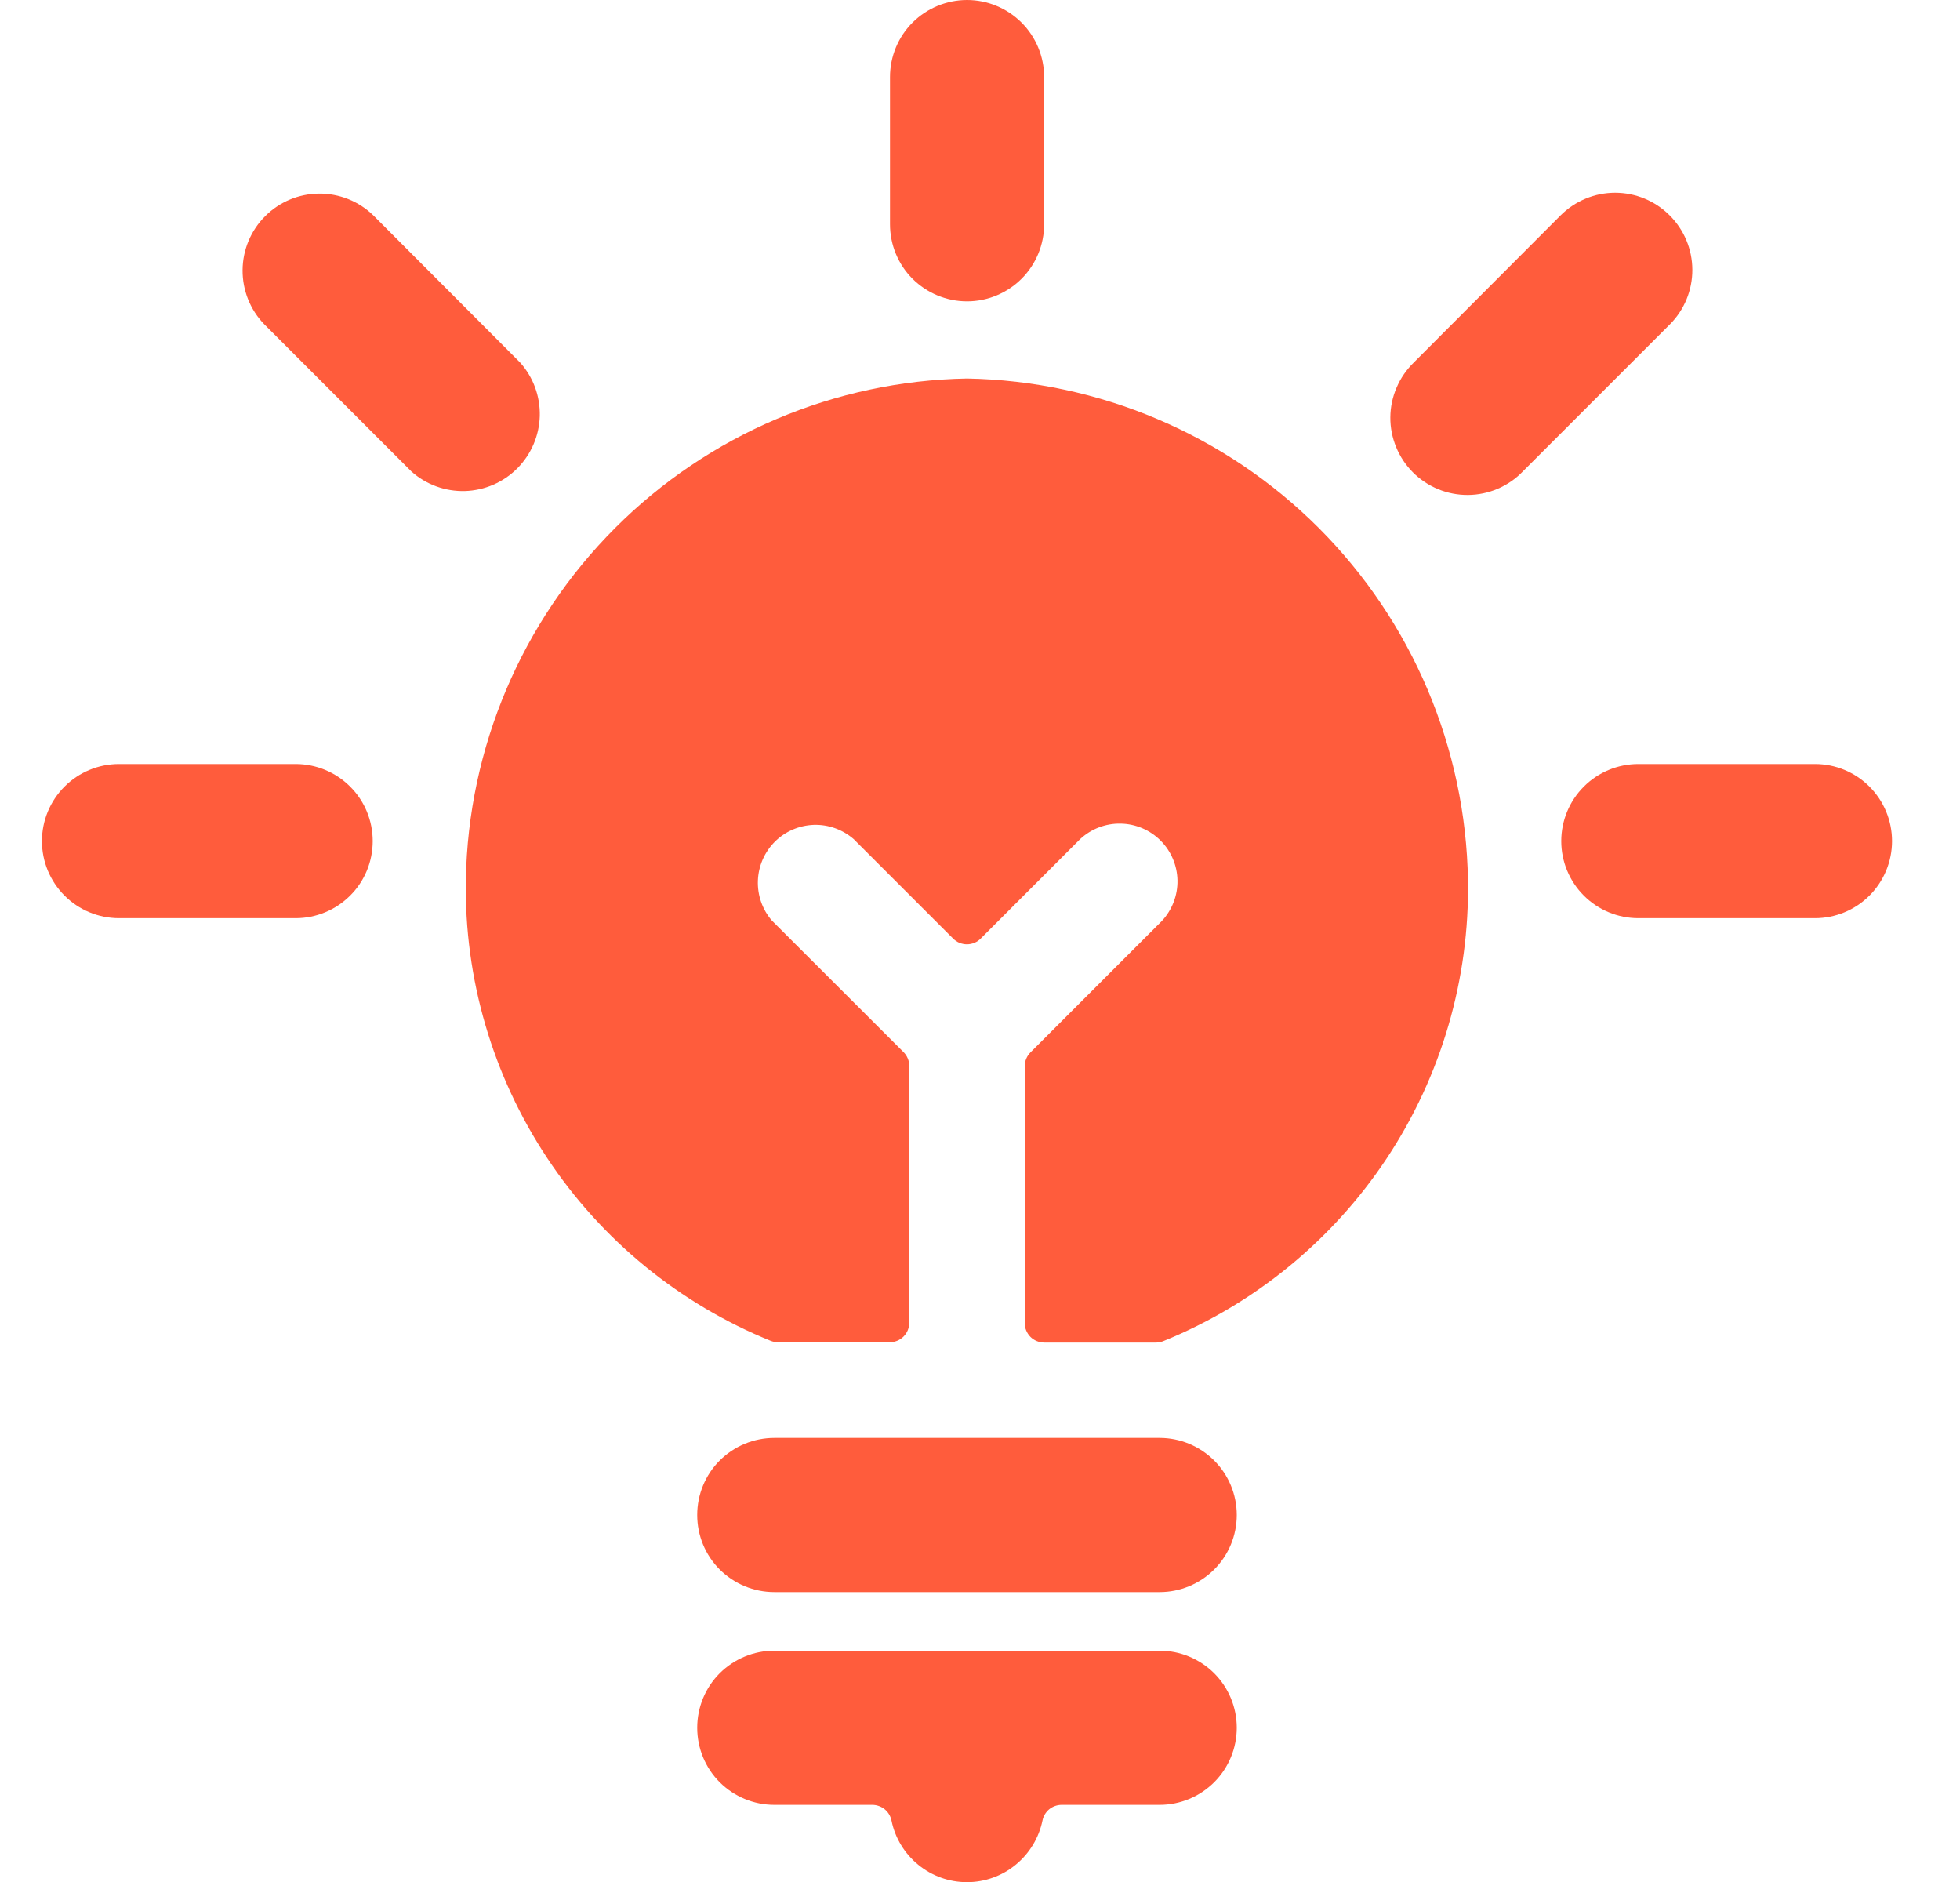
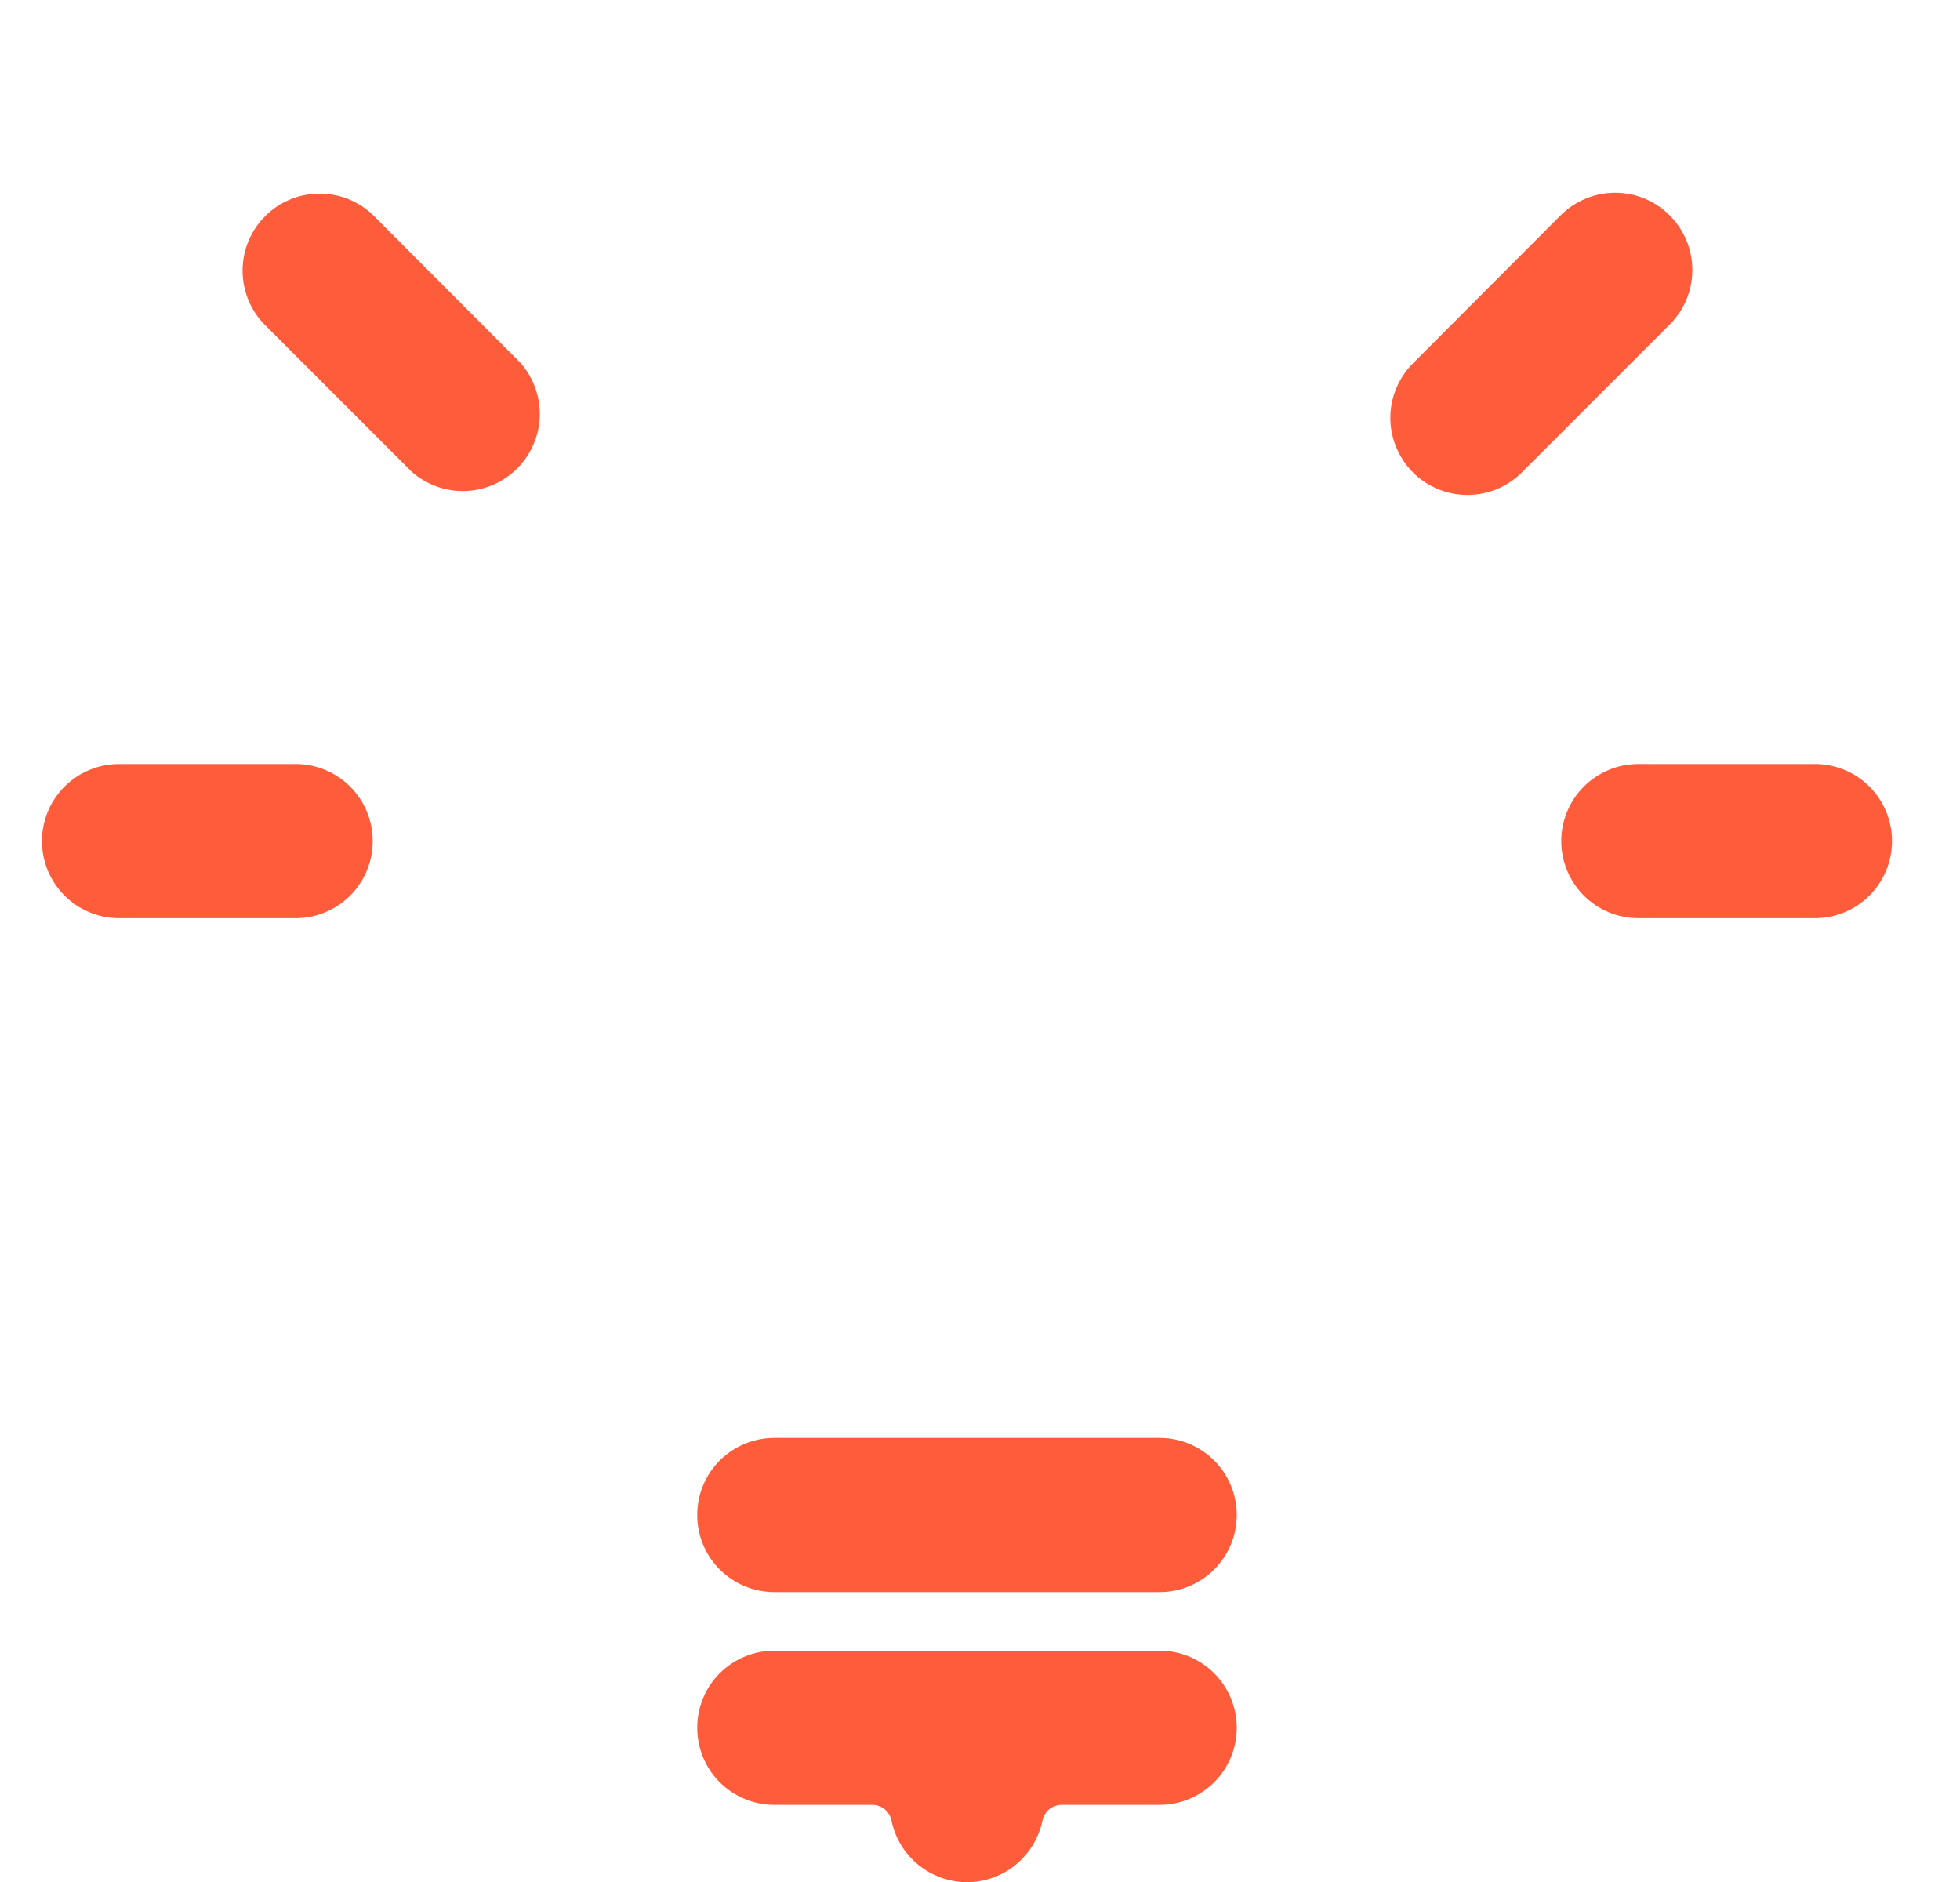
<svg xmlns="http://www.w3.org/2000/svg" width="25" height="24" viewBox="0 0 25 24" fill="none">
  <g clipPath="url(#clip0_207_10446)">
-     <path d="M12.333 4.827C10.647 4.857 9.038 5.54 7.846 6.733C6.654 7.926 5.971 9.535 5.942 11.221C5.921 12.479 6.282 13.714 6.977 14.764C7.671 15.813 8.667 16.628 9.833 17.1C9.862 17.111 9.893 17.117 9.924 17.117H11.348C11.415 17.117 11.478 17.091 11.525 17.044C11.572 16.997 11.598 16.933 11.598 16.867V13.593C11.598 13.527 11.571 13.463 11.524 13.416L9.845 11.739C9.723 11.598 9.66 11.415 9.667 11.229C9.674 11.043 9.751 10.866 9.883 10.734C10.015 10.602 10.193 10.526 10.379 10.519C10.566 10.513 10.747 10.578 10.888 10.7L12.156 11.968C12.179 11.991 12.207 12.01 12.237 12.023C12.268 12.035 12.3 12.042 12.333 12.042C12.366 12.042 12.399 12.035 12.429 12.023C12.46 12.01 12.487 11.991 12.51 11.968L13.778 10.7C13.918 10.57 14.103 10.499 14.294 10.503C14.485 10.506 14.668 10.584 14.803 10.719C14.938 10.854 15.015 11.036 15.019 11.227C15.022 11.418 14.951 11.603 14.821 11.743L13.144 13.42C13.097 13.467 13.071 13.53 13.07 13.597V16.871C13.07 16.937 13.097 17.001 13.143 17.048C13.19 17.095 13.254 17.121 13.32 17.121H14.745C14.776 17.121 14.807 17.115 14.835 17.104C16.001 16.631 16.997 15.816 17.691 14.767C18.385 13.718 18.745 12.483 18.724 11.225C18.696 9.538 18.014 7.928 16.822 6.734C15.63 5.541 14.02 4.857 12.333 4.827Z" fill="#FF5C3C" />
-     <path d="M11.352 0.983V2.86C11.352 3.121 11.455 3.371 11.639 3.555C11.824 3.739 12.074 3.843 12.335 3.843C12.595 3.843 12.845 3.739 13.03 3.555C13.214 3.371 13.318 3.121 13.318 2.86V0.983C13.318 0.722 13.214 0.472 13.03 0.288C12.845 0.104 12.595 0 12.335 0C12.074 0 11.824 0.104 11.639 0.288C11.455 0.472 11.352 0.722 11.352 0.983Z" fill="#FF5C3C" />
    <path d="M3.771 9.743H1.518C1.257 9.743 1.007 9.847 0.823 10.031C0.639 10.215 0.535 10.465 0.535 10.726C0.535 10.987 0.639 11.237 0.823 11.421C1.007 11.605 1.257 11.709 1.518 11.709H3.771C4.032 11.709 4.282 11.605 4.466 11.421C4.651 11.237 4.754 10.987 4.754 10.726C4.754 10.465 4.651 10.215 4.466 10.031C4.282 9.847 4.032 9.743 3.771 9.743Z" fill="#FF5C3C" />
    <path d="M6.634 4.623L4.761 2.746C4.576 2.566 4.327 2.467 4.069 2.469C3.811 2.471 3.564 2.574 3.382 2.757C3.199 2.939 3.096 3.186 3.094 3.444C3.092 3.702 3.191 3.951 3.371 4.136L5.248 6.013C5.435 6.18 5.68 6.269 5.931 6.262C6.182 6.254 6.421 6.151 6.598 5.973C6.775 5.795 6.878 5.556 6.885 5.305C6.891 5.054 6.802 4.81 6.634 4.623Z" fill="#FF5C3C" />
    <path d="M23.15 9.743H20.897C20.636 9.743 20.386 9.847 20.202 10.031C20.018 10.215 19.914 10.465 19.914 10.726C19.914 10.987 20.018 11.237 20.202 11.421C20.386 11.605 20.636 11.709 20.897 11.709H23.15C23.411 11.709 23.661 11.605 23.845 11.421C24.029 11.237 24.133 10.987 24.133 10.726C24.133 10.465 24.029 10.215 23.845 10.031C23.661 9.847 23.411 9.743 23.15 9.743Z" fill="#FF5C3C" />
    <path d="M21.296 2.746C21.112 2.562 20.862 2.458 20.601 2.458C20.341 2.458 20.091 2.562 19.906 2.746L18.033 4.623C17.94 4.714 17.865 4.822 17.814 4.942C17.762 5.062 17.735 5.191 17.734 5.321C17.733 5.452 17.758 5.581 17.808 5.702C17.857 5.822 17.93 5.932 18.022 6.024C18.114 6.116 18.224 6.189 18.345 6.239C18.465 6.288 18.595 6.313 18.725 6.312C18.855 6.311 18.984 6.284 19.104 6.233C19.224 6.181 19.333 6.107 19.423 6.013L21.3 4.136C21.484 3.951 21.587 3.701 21.586 3.44C21.585 3.179 21.481 2.93 21.296 2.746Z" fill="#FF5C3C" />
    <path d="M14.792 18.337H9.876C9.615 18.337 9.365 18.441 9.18 18.625C8.996 18.809 8.893 19.059 8.893 19.32C8.893 19.581 8.996 19.831 9.18 20.015C9.365 20.199 9.615 20.303 9.876 20.303H14.792C15.052 20.303 15.302 20.199 15.487 20.015C15.671 19.831 15.775 19.581 15.775 19.32C15.775 19.059 15.671 18.809 15.487 18.625C15.302 18.441 15.052 18.337 14.792 18.337Z" fill="#FF5C3C" />
    <path d="M14.792 21.05H9.876C9.615 21.05 9.365 21.154 9.18 21.338C8.996 21.522 8.893 21.772 8.893 22.033C8.893 22.294 8.996 22.544 9.18 22.728C9.365 22.912 9.615 23.016 9.876 23.016H11.126C11.183 23.016 11.239 23.036 11.284 23.072C11.329 23.109 11.359 23.159 11.371 23.216C11.416 23.438 11.537 23.637 11.712 23.78C11.888 23.924 12.107 24.002 12.334 24.002C12.56 24.002 12.78 23.924 12.955 23.78C13.13 23.637 13.251 23.438 13.297 23.216C13.308 23.16 13.339 23.109 13.383 23.072C13.428 23.036 13.484 23.016 13.542 23.016H14.792C15.052 23.016 15.302 22.912 15.487 22.728C15.671 22.544 15.775 22.294 15.775 22.033C15.775 21.772 15.671 21.522 15.487 21.338C15.302 21.154 15.052 21.05 14.792 21.05Z" fill="#FF5C3C" />
  </g>
  <defs>
    <clipPath id="clip0_207_10446">
      <rect width="24" height="24" fill="white" transform="translate(0.334)" />
    </clipPath>
  </defs>
</svg>